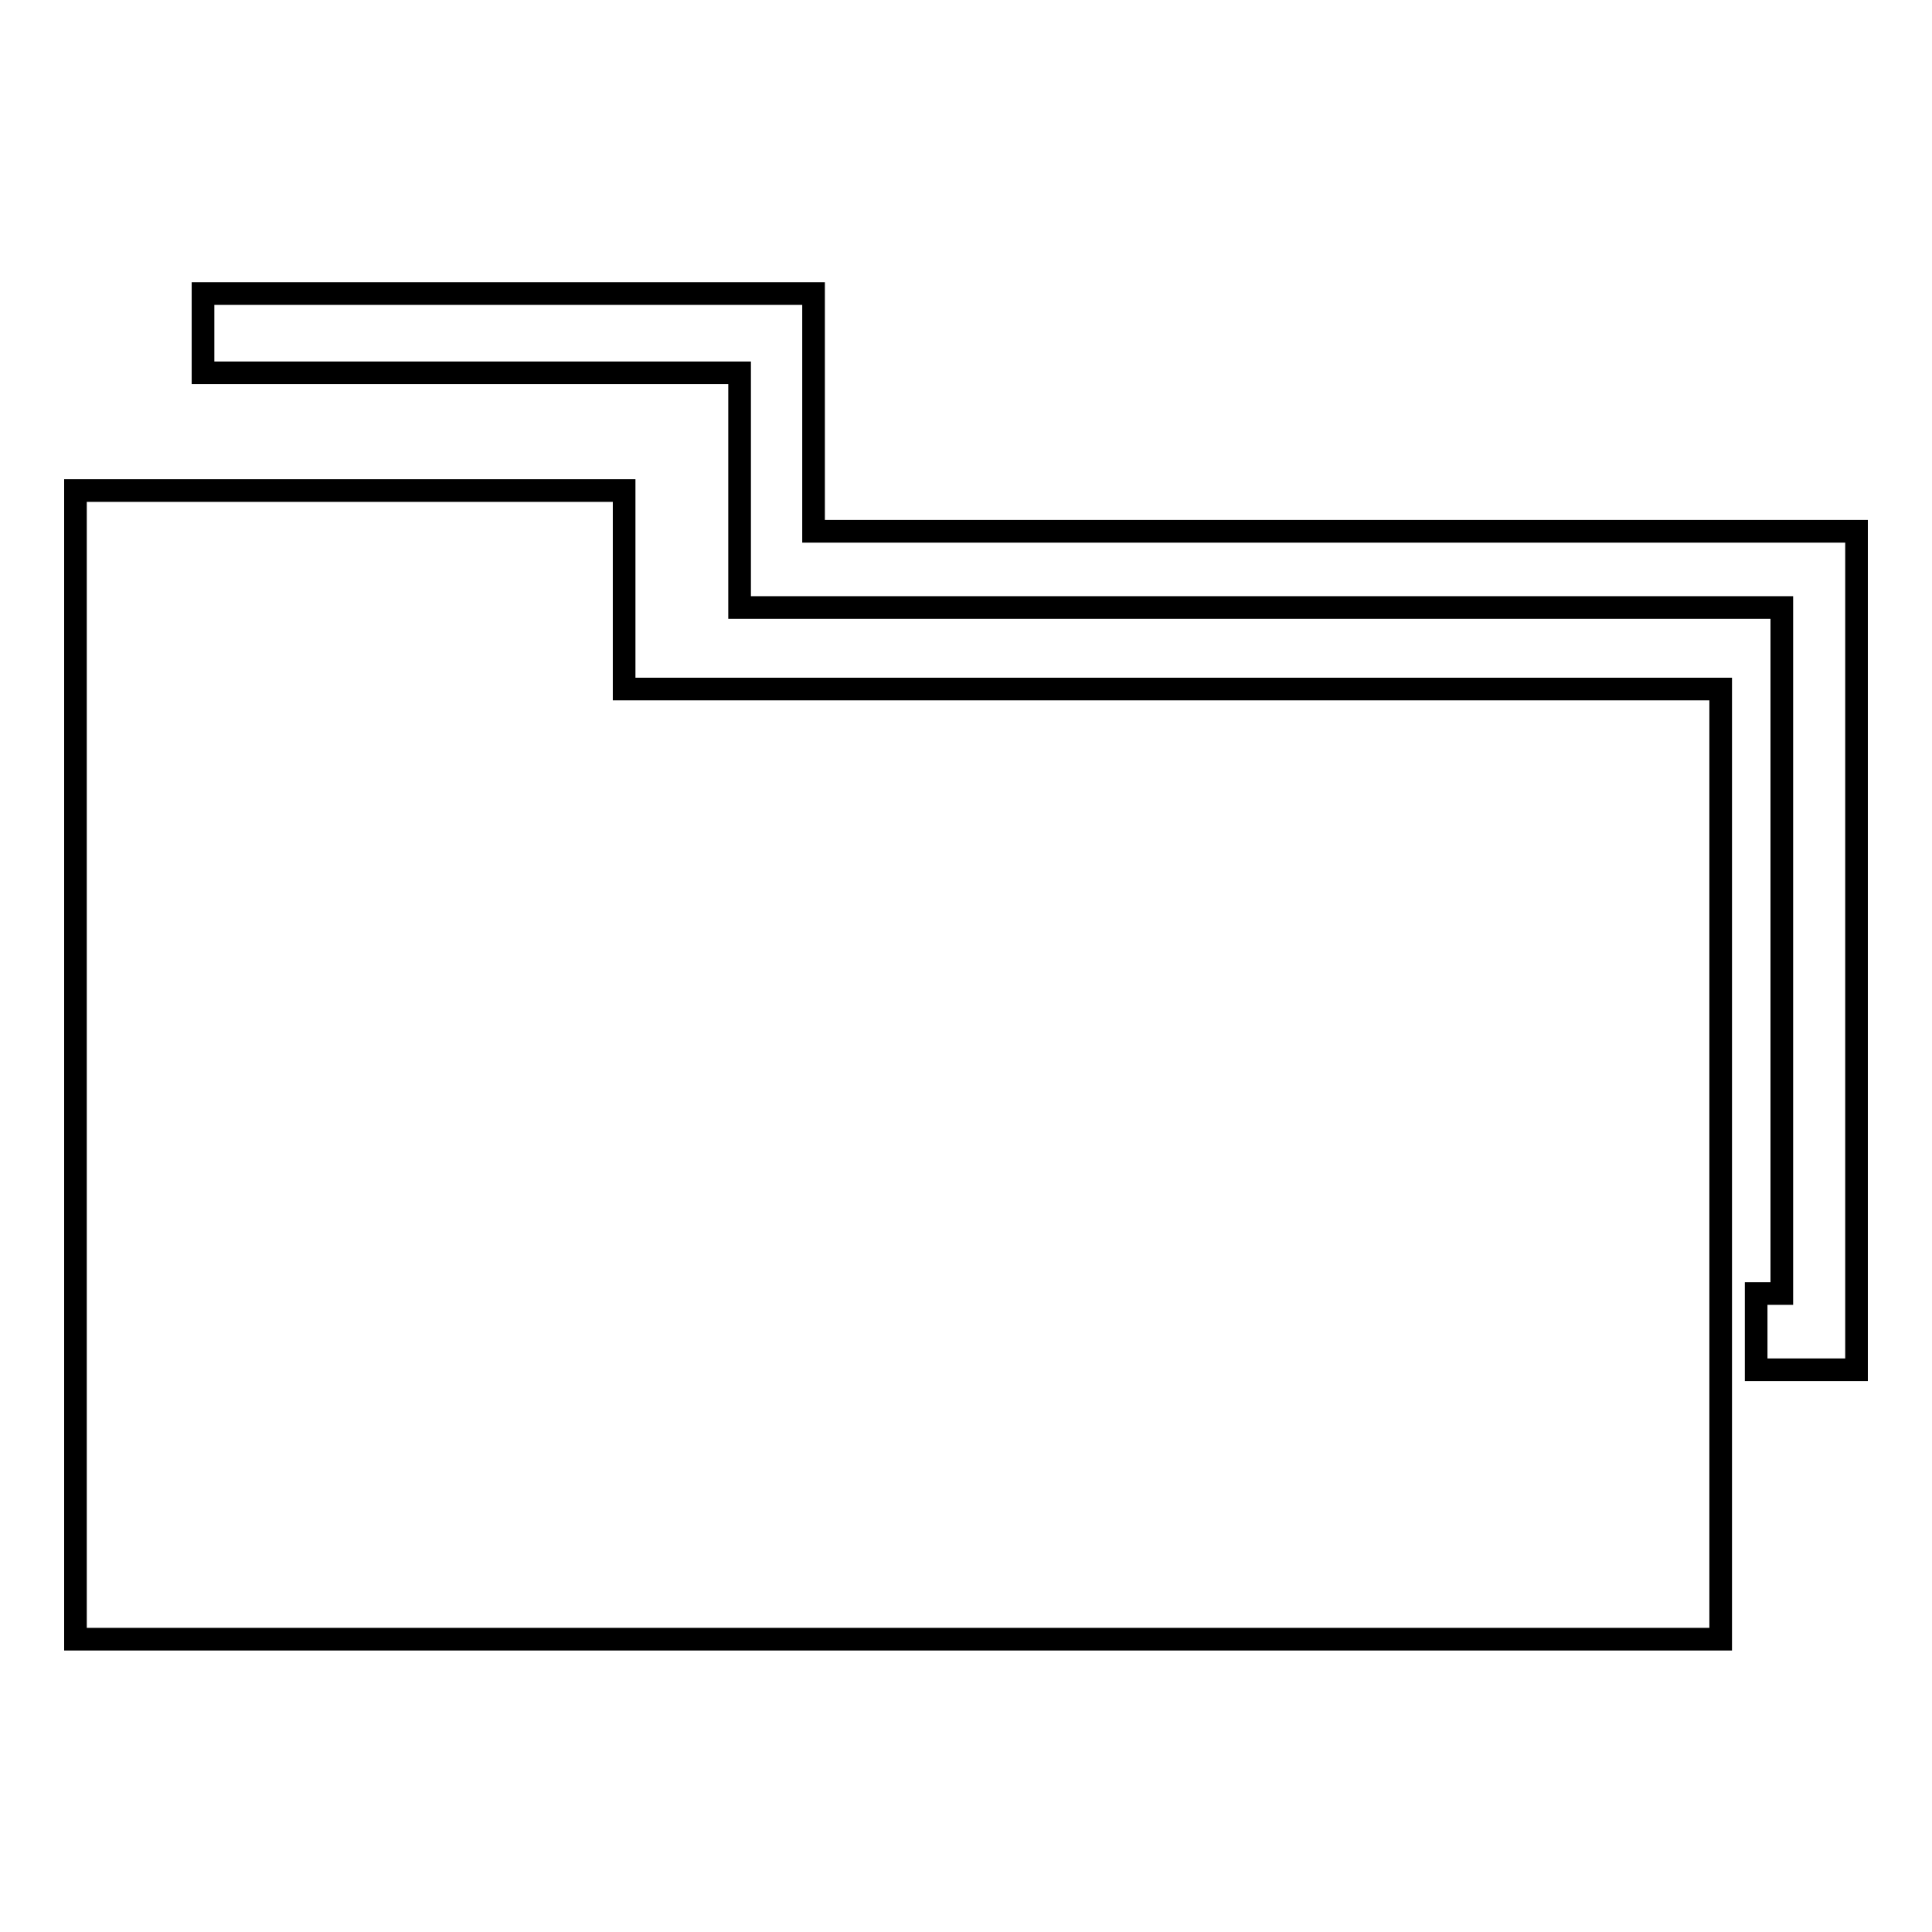
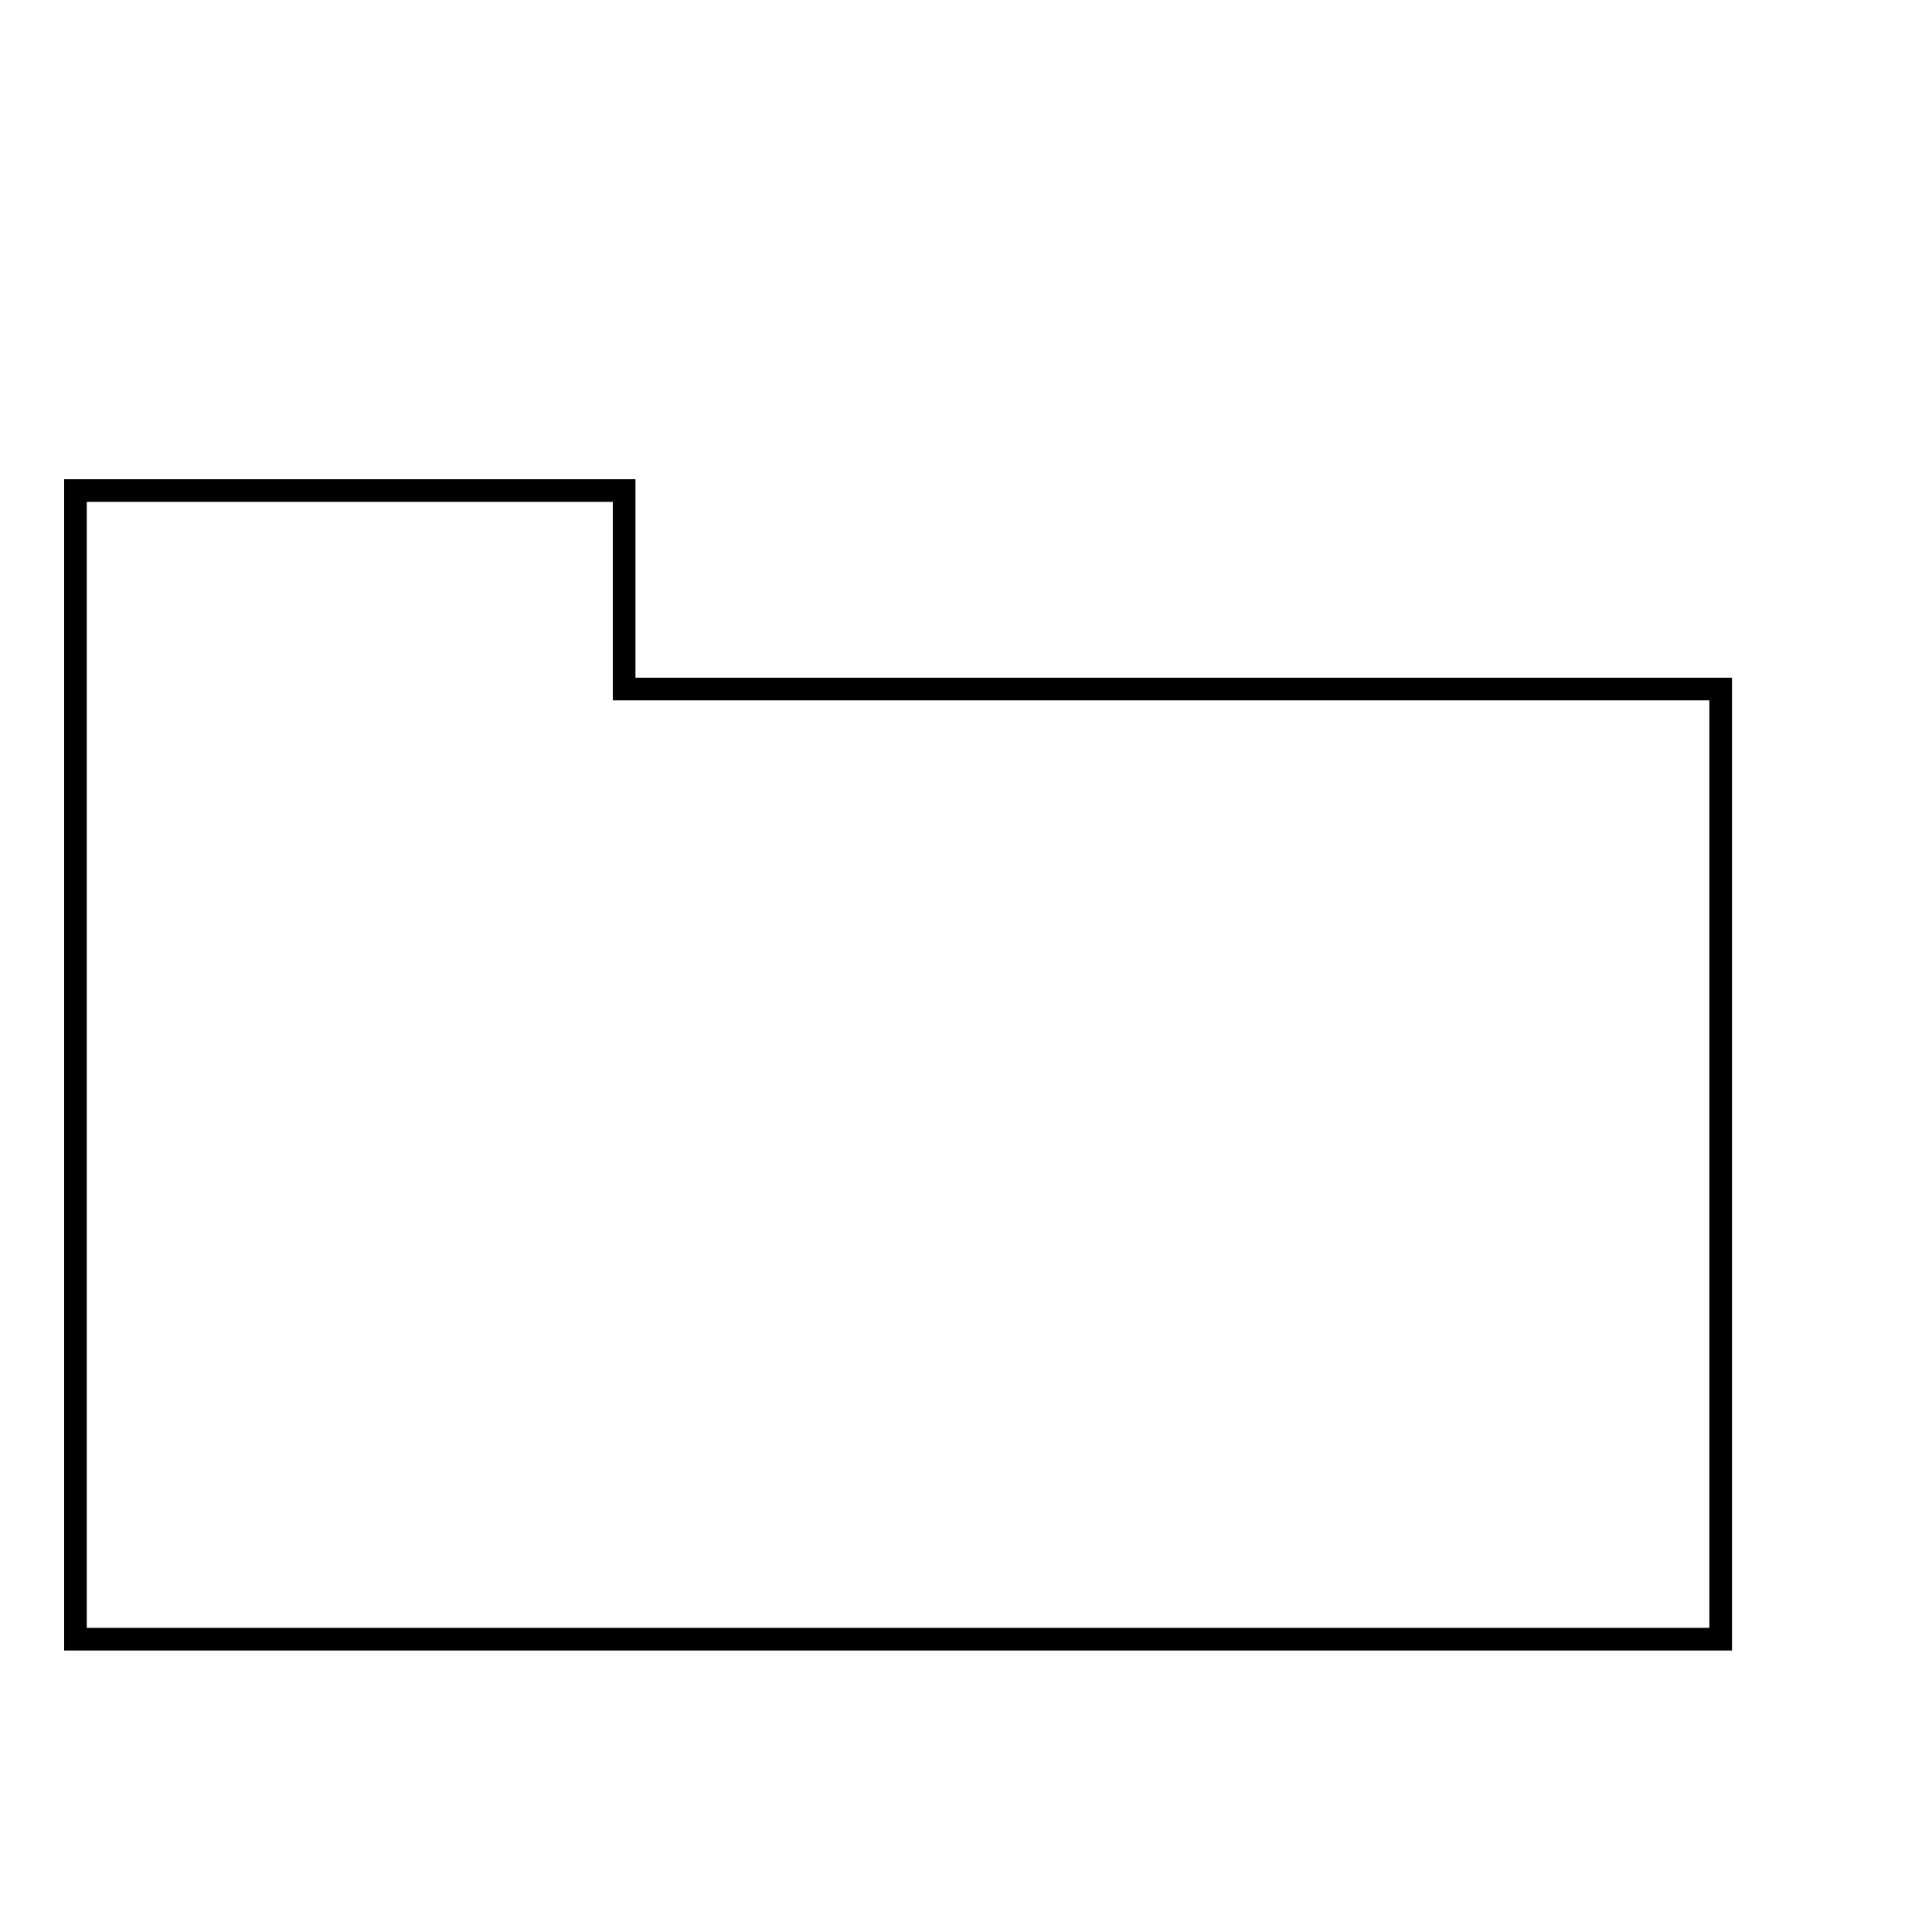
<svg xmlns="http://www.w3.org/2000/svg" version="1.1" x="0px" y="0px" viewBox="0 0 256 256" enable-background="new 0 0 256 256" xml:space="preserve">
  <g>
    <g>
      <g>
        <g id="_x33_3_55_">
          <g>
            <path stroke-width="3" fill-opacity="0" stroke="#000000" d="M82.7 65L10 65 10 217.2 79.8 217.2 82.7 217.2 228 217.2 228 91.3 82.7 91.3 z" />
-             <path stroke-width="3" fill-opacity="0" stroke="#000000" d="M107.8 70.4L107.8 49.4 107.8 42.4 107.8 38.9 26.9 38.9 26.9 49.4 98 49.4 98 70.4 98 78.9 98 80.5 236.1 80.5 236.1 171.4 232.7 171.4 232.7 181.5 236.1 181.5 240.4 181.5 246 181.5 246 80.5 246 72.4 246 70.4 z" />
          </g>
        </g>
      </g>
      <g />
      <g />
      <g />
      <g />
      <g />
      <g />
      <g />
      <g />
      <g />
      <g />
      <g />
      <g />
      <g />
      <g />
      <g />
    </g>
  </g>
</svg>